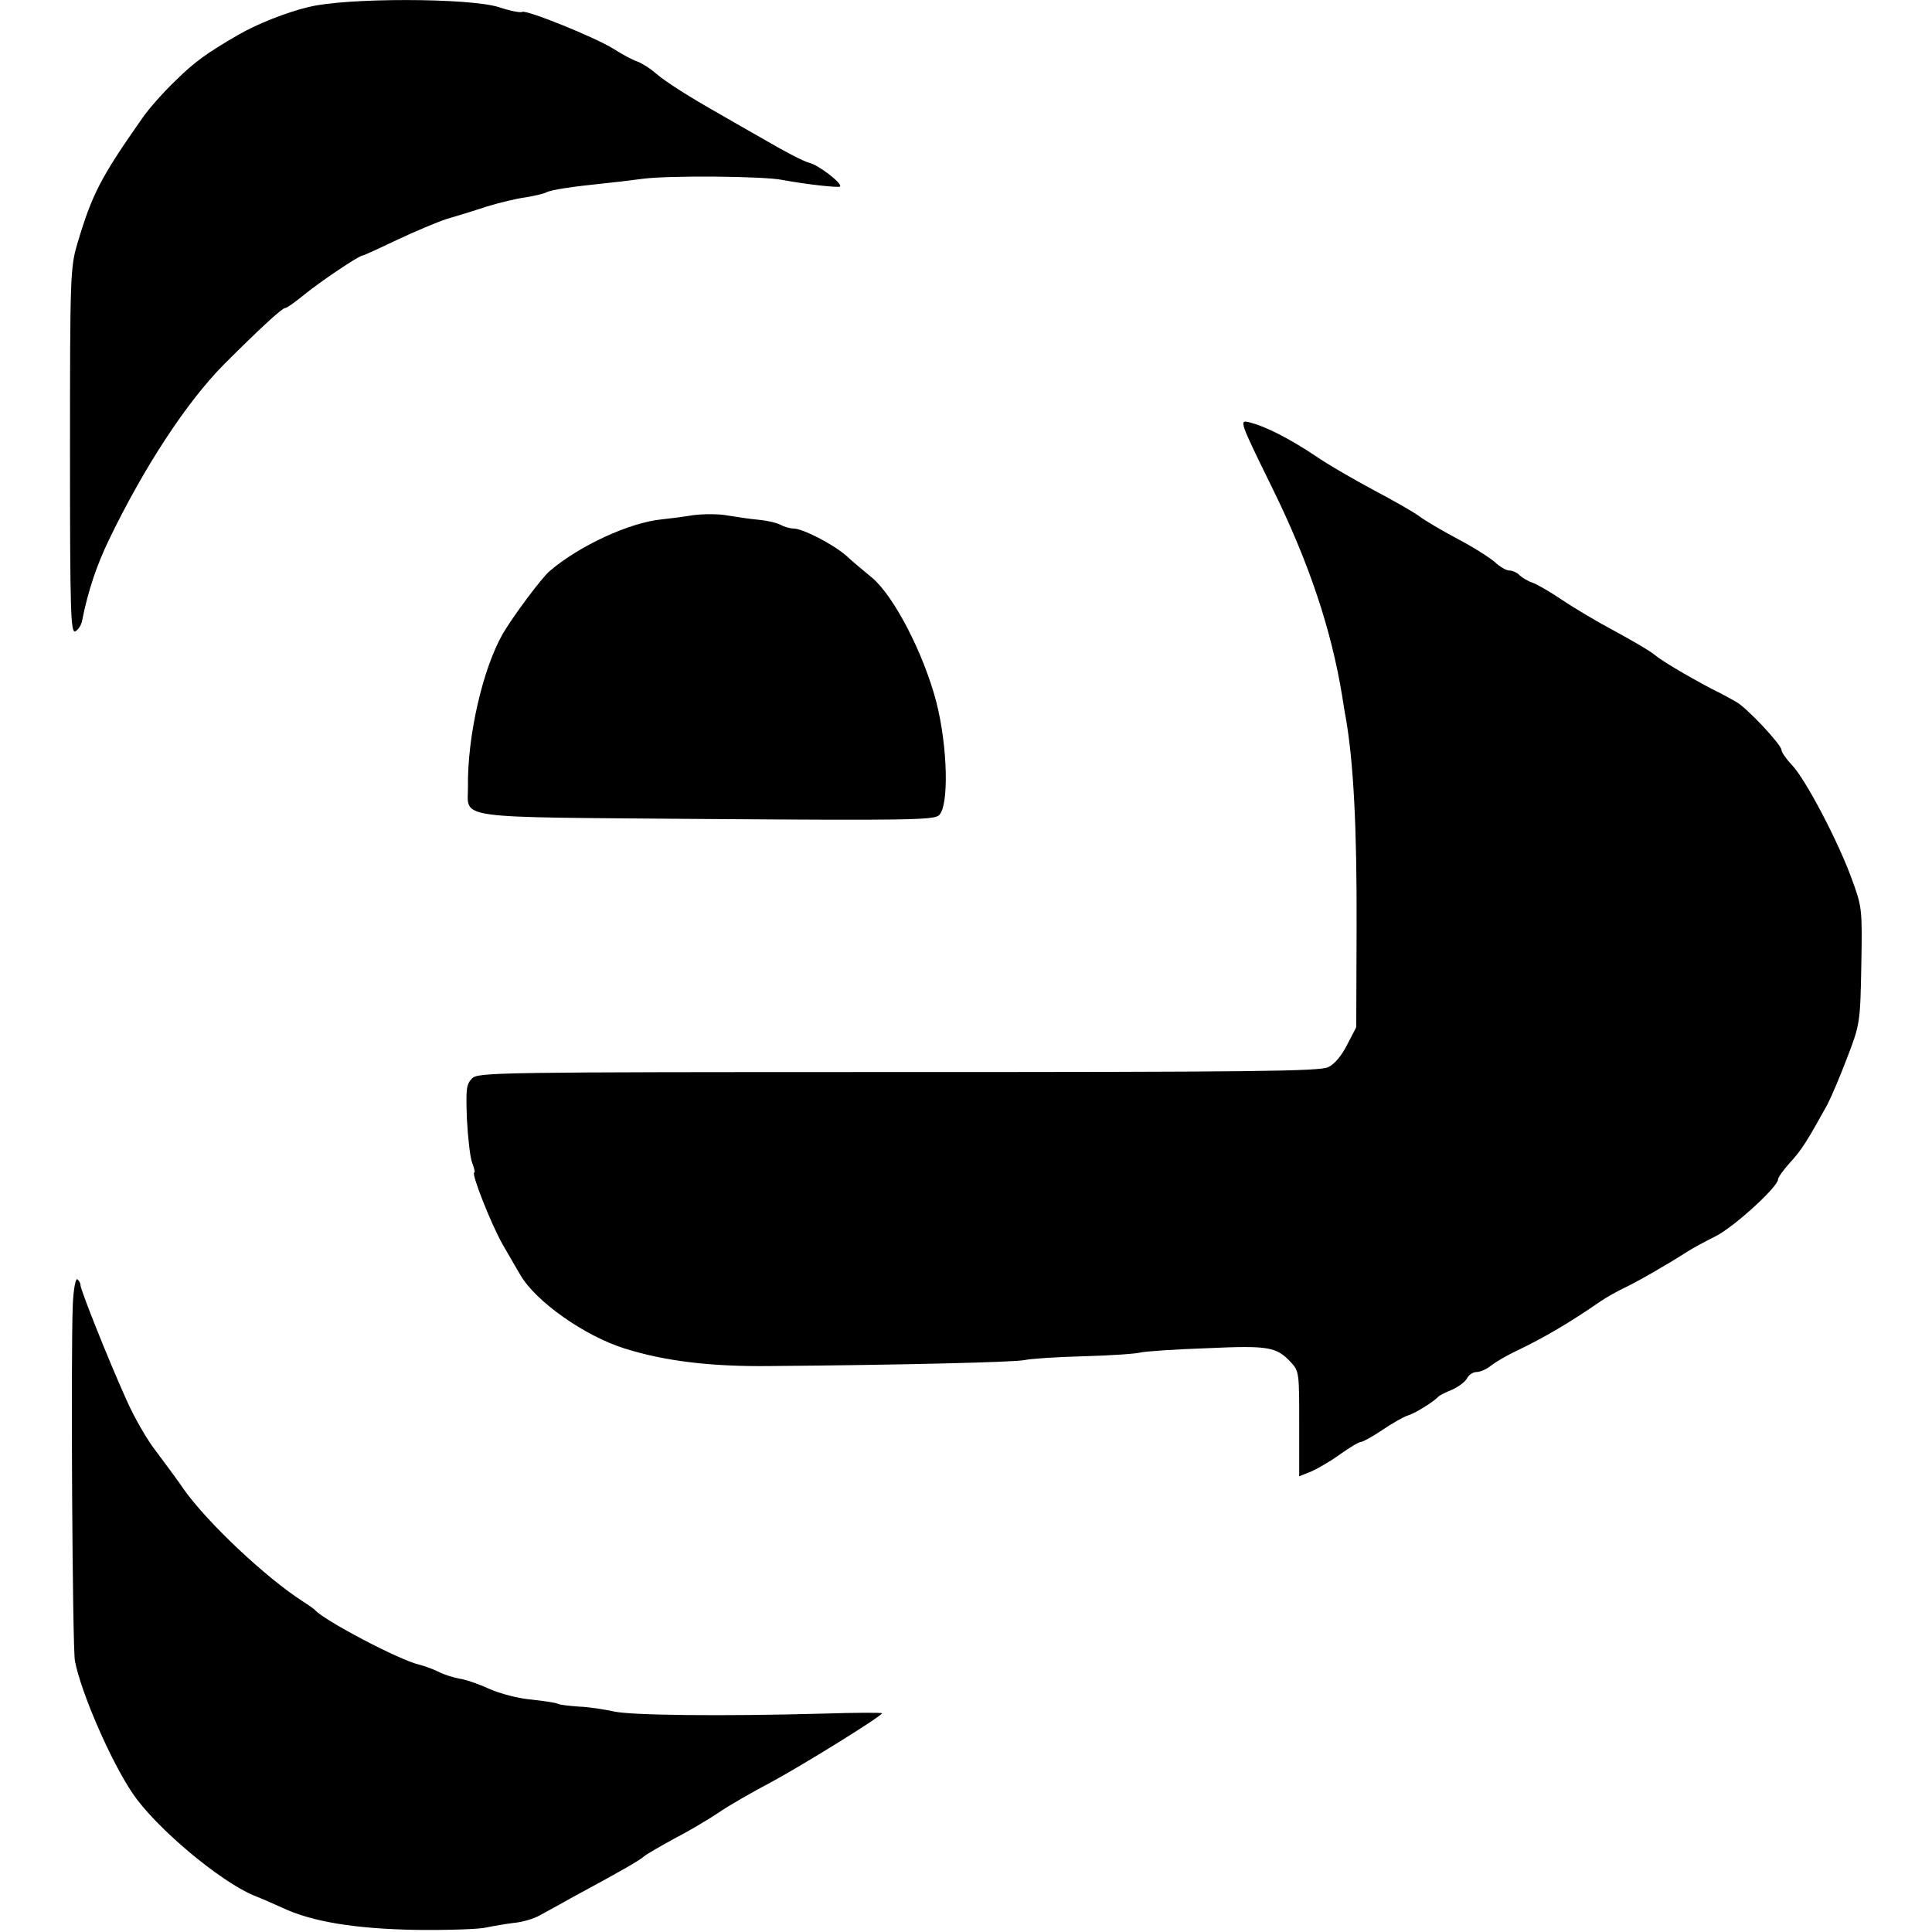
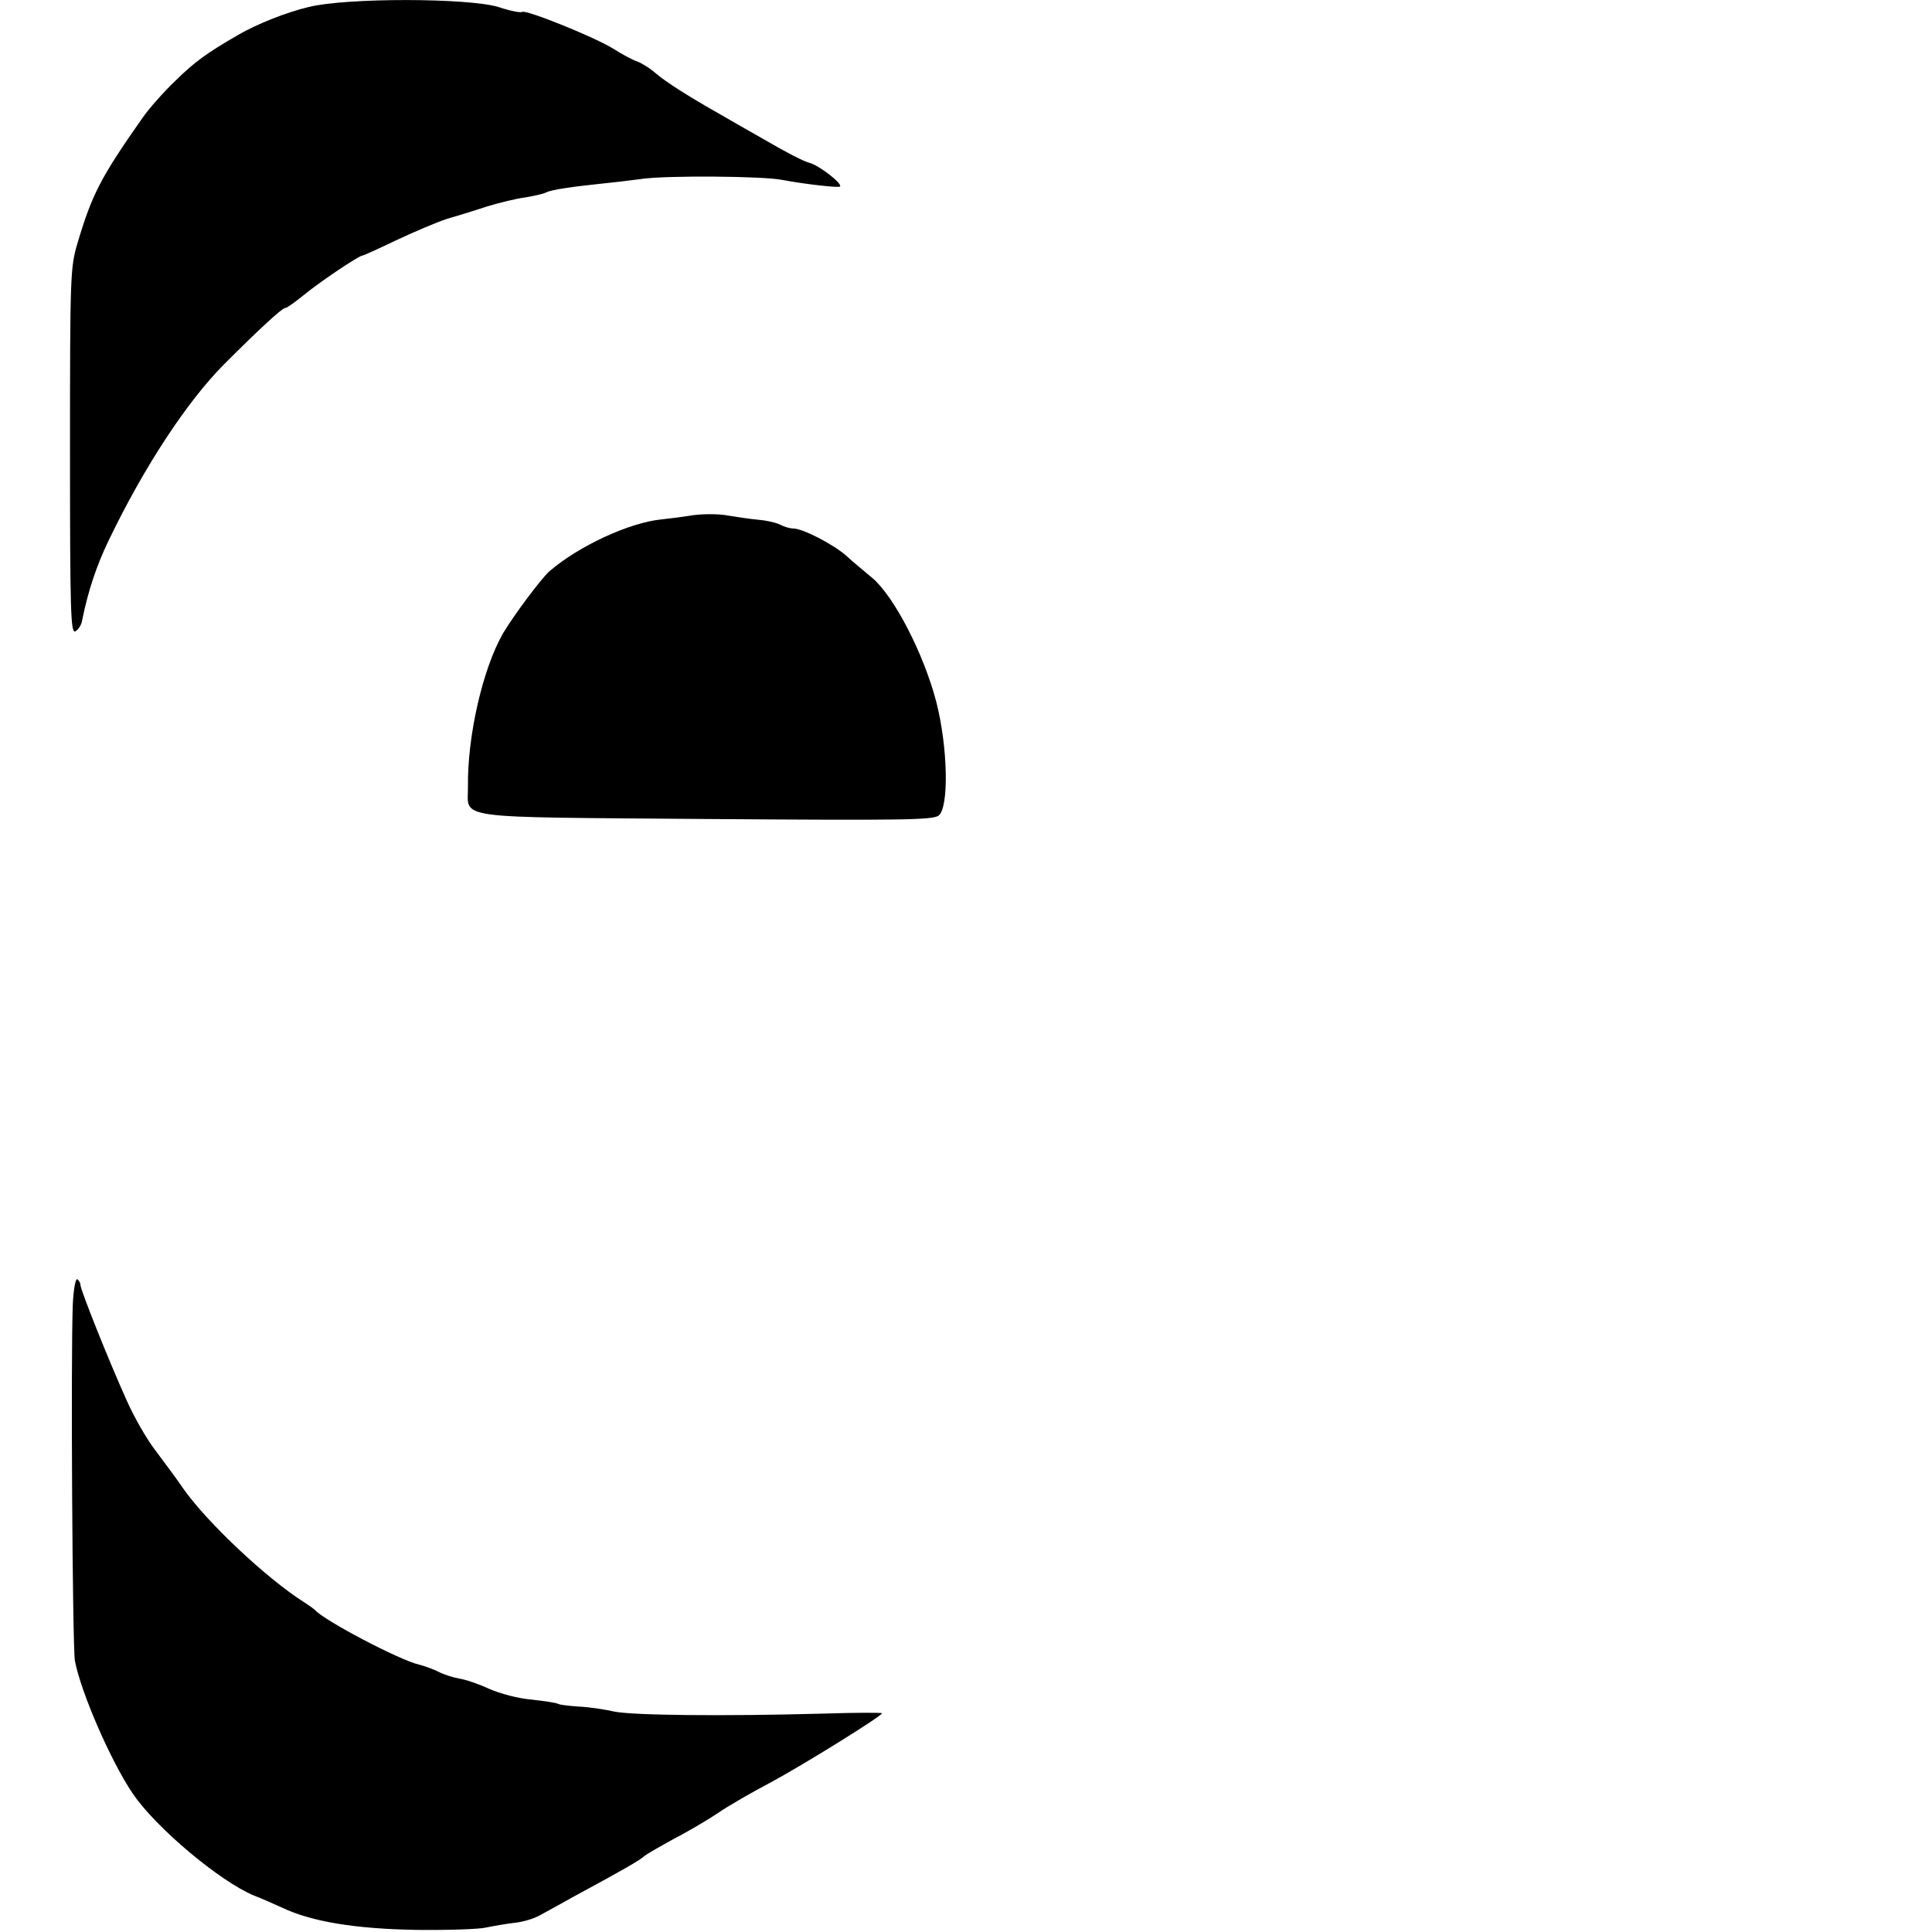
<svg xmlns="http://www.w3.org/2000/svg" version="1.0" width="552pt" height="552pt" viewBox="0 0 552 552" preserveAspectRatio="xMidYMid meet">
  <g transform="translate(0,552) scale(0.1,-0.1)" fill="#000000" stroke="none">
    <path d="M882 5500 c-63 -15 -147 -48 -202 -80 -90 -52 -124 -77 -177 -129 -35 -33 -78 -82 -96 -108 -120 -171 -144 -218 -186 -359 -20 -68 -21 -92 -21 -592 0 -461 2 -521 15 -516 8 4 18 18 20 33 17 84 41 155 75 226 102 212 224 397 330 504 102 102 166 161 175 161 5 0 28 17 53 37 46 38 158 113 168 113 3 0 47 20 97 44 51 24 115 51 142 60 28 8 80 24 116 36 36 11 86 23 110 26 24 4 51 10 59 14 14 8 78 17 165 26 22 2 72 8 110 13 71 10 345 8 400 -3 63 -12 160 -23 165 -19 8 8 -60 61 -88 68 -14 3 -68 31 -121 62 -53 30 -112 64 -131 75 -92 52 -158 94 -187 119 -17 15 -42 30 -54 34 -12 4 -42 20 -67 36 -53 33 -249 112 -260 105 -5 -3 -35 3 -68 14 -85 26 -434 27 -542 0z" />
-     <path d="M3634 4128 c106 -215 170 -407 201 -598 3 -19 7 -46 10 -60 22 -127 32 -309 31 -600 l-1 -285 -26 -50 c-15 -30 -36 -56 -54 -64 -24 -12 -220 -14 -1229 -14 -1152 0 -1200 -1 -1217 -18 -17 -17 -18 -31 -15 -116 3 -54 9 -110 15 -125 6 -16 9 -28 6 -28 -10 0 49 -150 82 -207 21 -36 43 -75 50 -86 43 -75 183 -174 298 -210 115 -36 246 -52 415 -50 377 3 699 11 727 17 17 4 93 9 170 11 76 2 149 7 163 11 14 3 99 9 189 12 177 8 198 4 240 -41 23 -25 23 -32 23 -175 l0 -150 35 14 c18 8 56 30 82 49 27 19 53 35 59 35 5 0 33 15 61 34 28 19 61 38 74 42 21 6 76 41 87 54 3 3 20 12 38 19 18 8 37 22 43 32 5 11 18 19 28 19 10 0 29 8 42 19 13 10 44 28 69 40 82 39 158 84 243 143 16 11 45 27 65 37 35 16 124 67 180 103 15 10 52 30 82 45 52 25 180 142 180 163 0 6 16 28 35 49 33 36 49 62 106 165 11 21 37 82 57 135 36 94 37 99 40 262 3 163 2 168 -27 247 -38 106 -134 289 -172 327 -16 17 -29 36 -29 42 0 15 -99 121 -130 138 -14 8 -45 25 -70 37 -77 41 -144 81 -165 99 -11 9 -60 38 -110 65 -49 26 -118 67 -152 90 -34 23 -72 45 -84 49 -13 4 -29 14 -37 21 -7 8 -21 14 -30 14 -9 0 -27 11 -41 24 -15 13 -62 43 -106 66 -43 23 -93 52 -110 65 -16 12 -74 45 -129 74 -54 29 -131 73 -170 100 -74 49 -142 84 -189 95 -26 6 -25 1 67 -186z" />
    <path d="M1980 4048 c-30 -5 -71 -10 -90 -12 -91 -9 -235 -75 -320 -148 -23 -20 -103 -127 -133 -178 -58 -101 -102 -294 -100 -438 1 -94 -55 -86 680 -92 565 -4 649 -3 665 10 30 24 26 197 -7 325 -36 138 -121 302 -183 354 -24 20 -58 48 -75 64 -38 33 -124 77 -150 77 -10 0 -27 5 -38 11 -12 6 -39 12 -62 14 -23 2 -62 8 -87 12 -25 5 -70 5 -100 1z" />
    <path d="M208 1793 c-6 -149 -1 -978 6 -1018 17 -90 103 -288 165 -379 66 -98 250 -252 347 -292 21 -8 57 -24 79 -34 86 -41 211 -61 385 -64 91 -1 181 2 200 7 19 4 54 10 78 13 24 2 58 12 75 22 17 9 60 33 96 53 148 80 187 103 201 115 8 7 47 29 85 50 39 20 95 53 125 73 30 21 100 61 155 90 89 48 315 188 315 196 0 2 -75 2 -167 -1 -292 -8 -548 -5 -599 6 -27 6 -72 13 -100 14 -28 2 -55 5 -60 8 -5 3 -39 8 -75 12 -38 3 -90 17 -122 31 -30 14 -69 27 -85 29 -16 3 -43 11 -58 19 -16 8 -41 17 -57 21 -56 13 -271 126 -297 156 -3 3 -18 14 -34 24 -106 68 -273 225 -341 321 -16 24 -52 72 -78 107 -27 34 -65 101 -86 149 -51 113 -131 314 -131 327 0 6 -4 13 -9 17 -5 3 -11 -28 -13 -72z" />
  </g>
</svg>